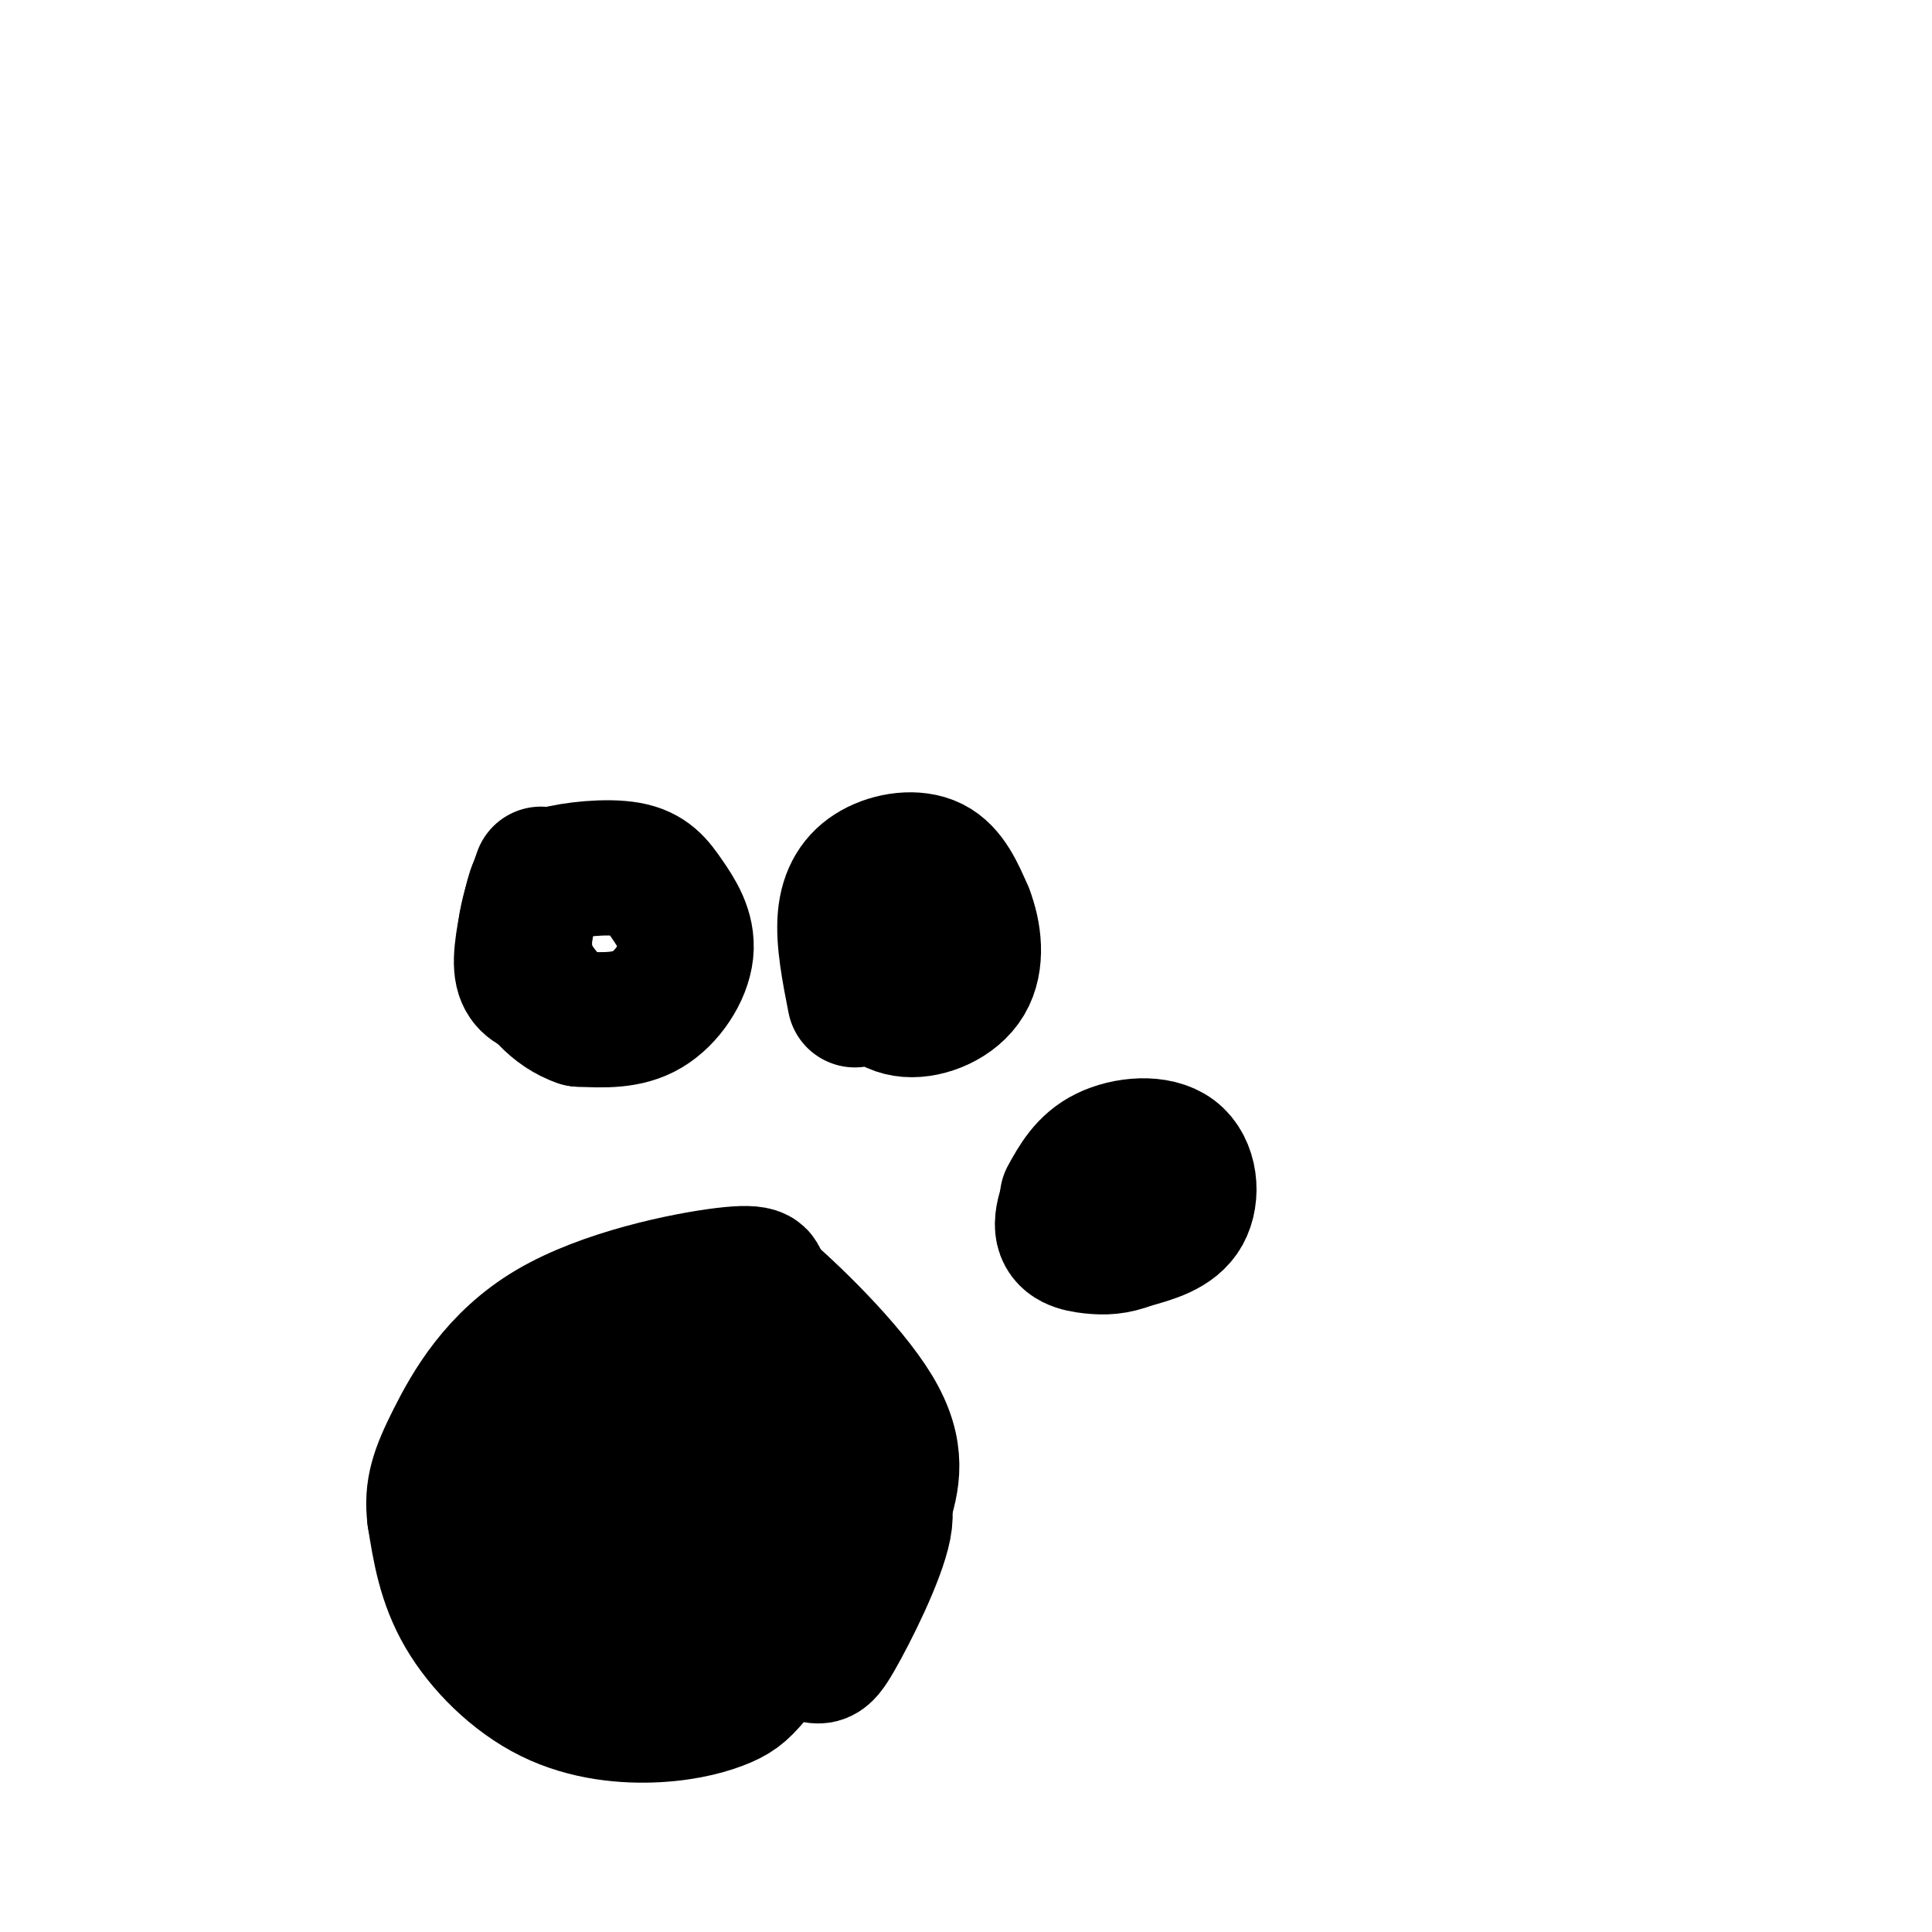
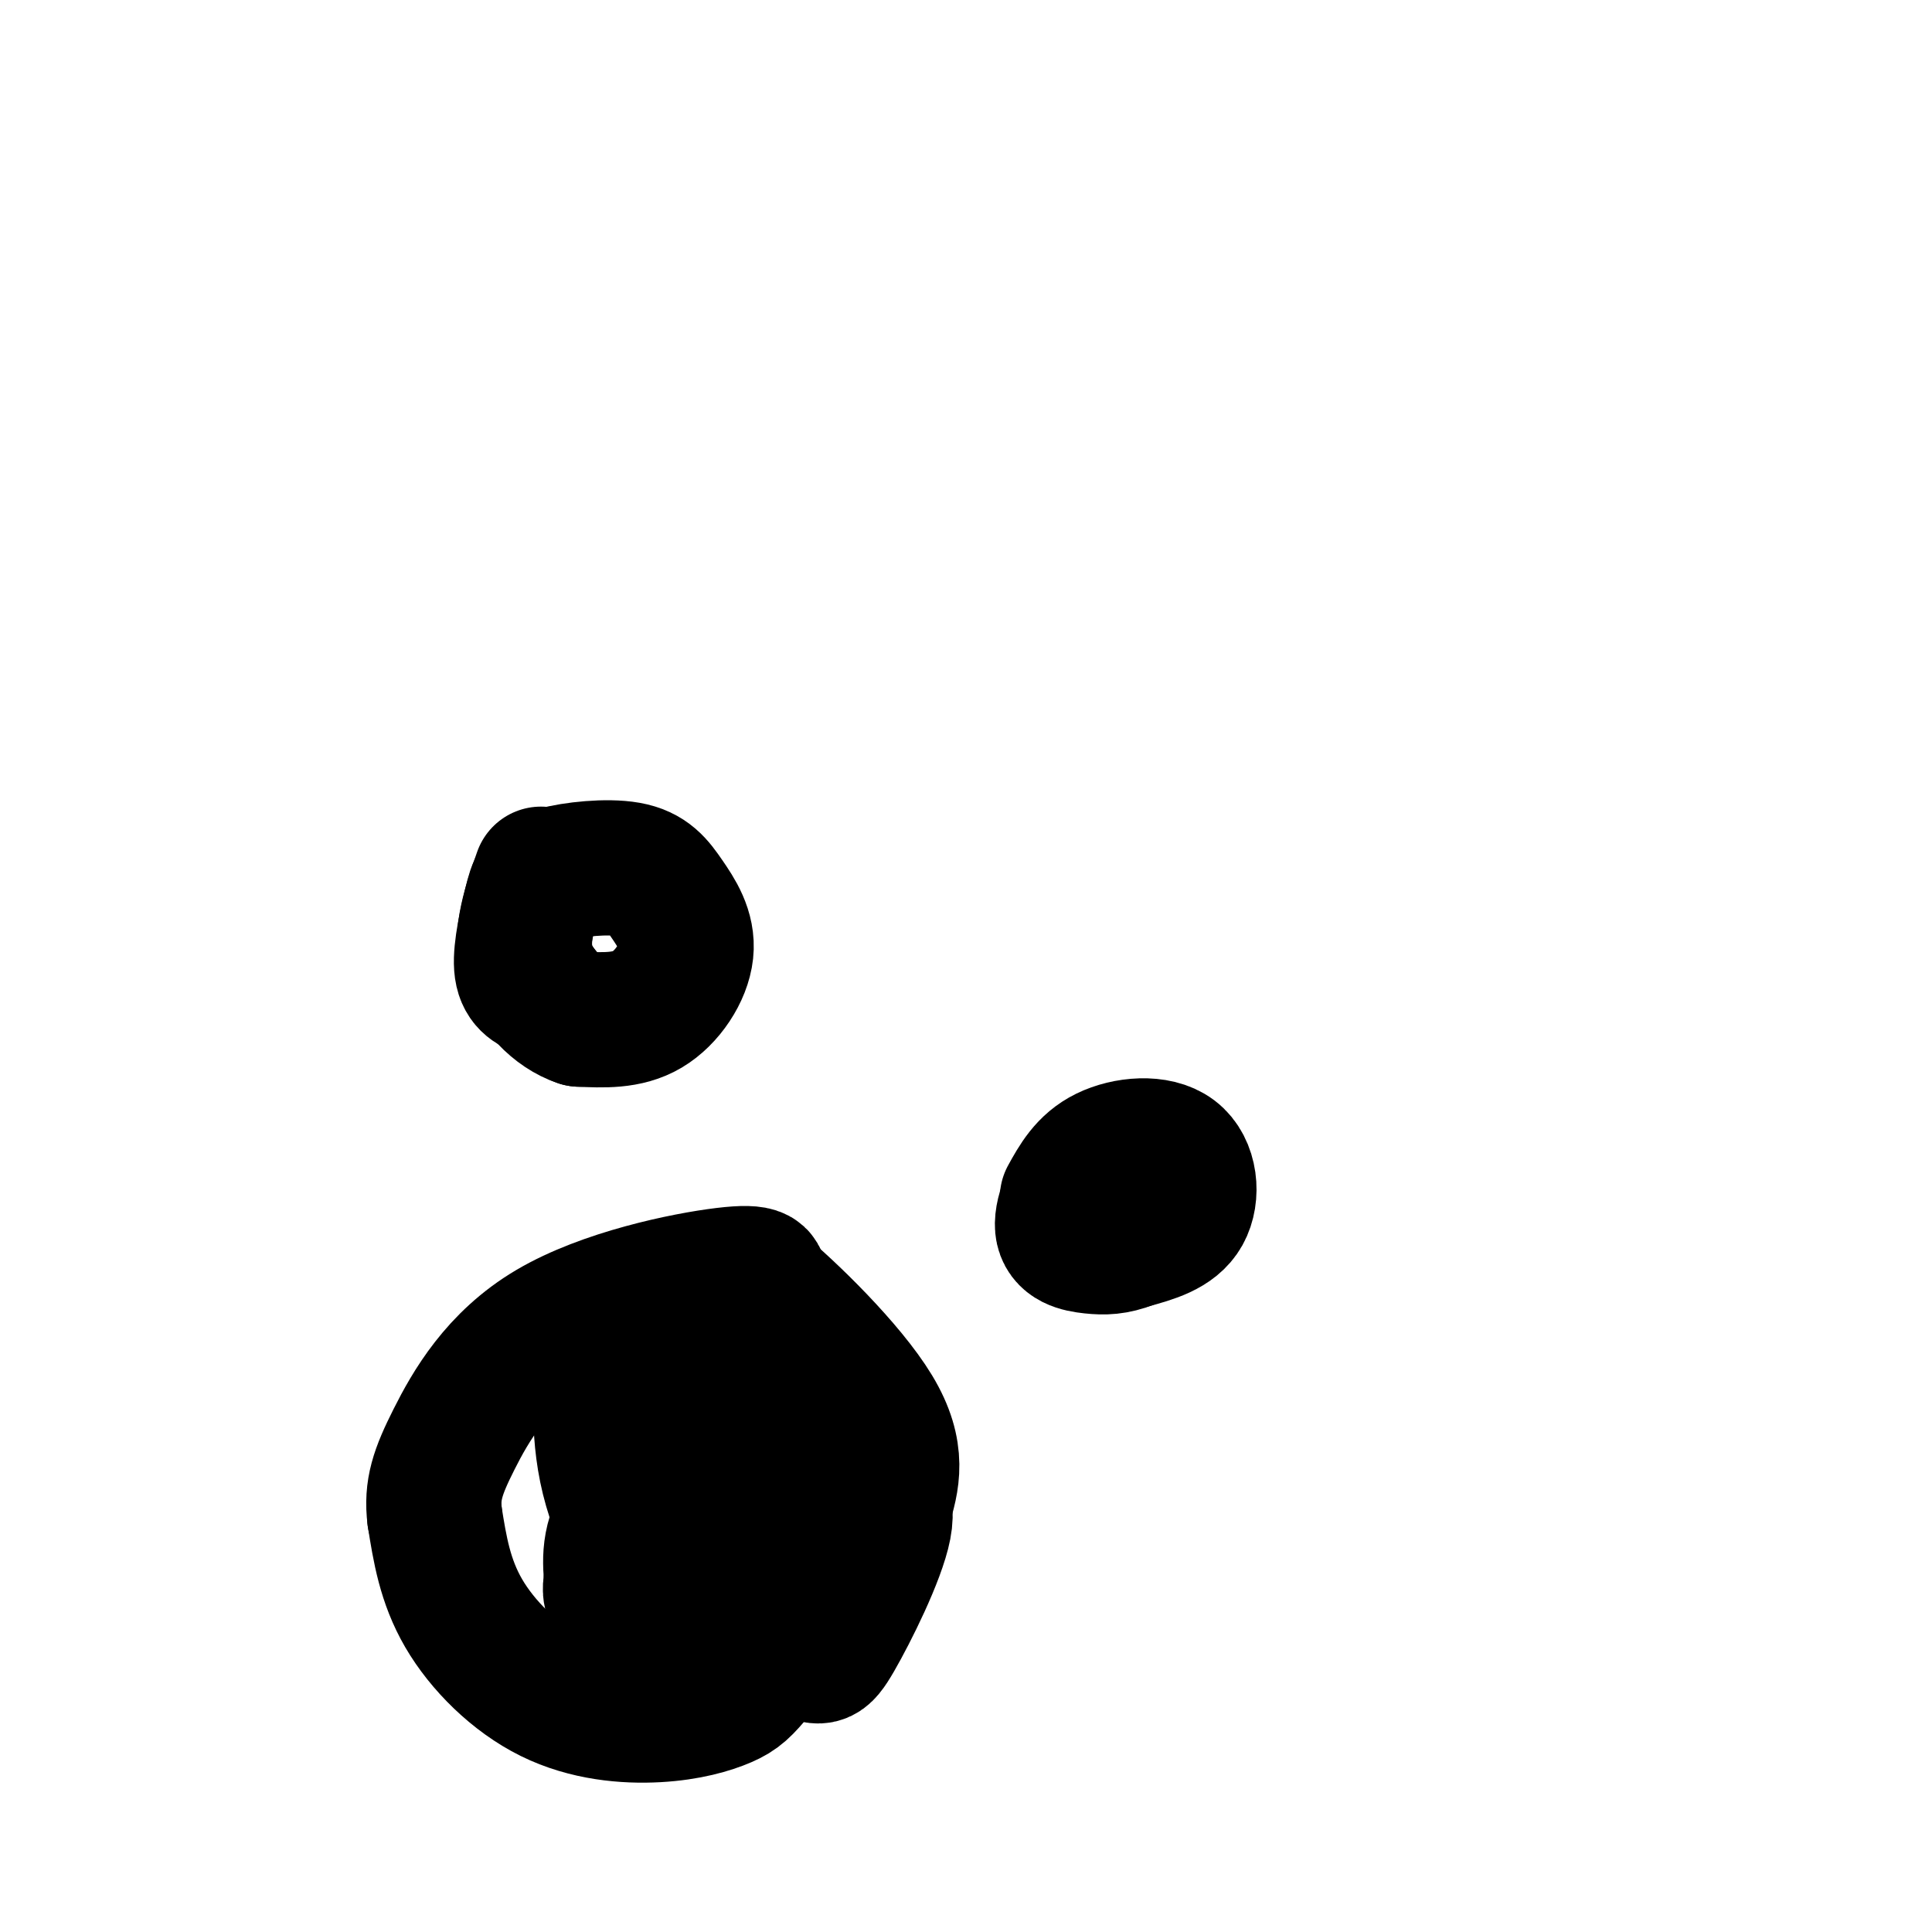
<svg xmlns="http://www.w3.org/2000/svg" viewBox="0 0 400 400" version="1.1">
  <g fill="none" stroke="#000000" stroke-width="28" stroke-linecap="round" stroke-linejoin="round">
-     <path d="M119,345c-4.833,-4.780 -9.667,-9.560 -12,-12c-2.333,-2.440 -2.167,-2.542 -1,-8c1.167,-5.458 3.333,-16.274 7,-23c3.667,-6.726 8.833,-9.363 14,-12" />
    <path d="M127,290c5.917,-3.126 13.710,-4.941 22,-3c8.290,1.941 17.078,7.638 21,16c3.922,8.362 2.978,19.389 0,27c-2.978,7.611 -7.989,11.805 -13,16" />
    <path d="M157,346c-3.032,3.643 -4.114,4.750 -7,6c-2.886,1.250 -7.578,2.644 -14,3c-6.422,0.356 -14.575,-0.327 -22,-4c-7.425,-3.673 -14.121,-10.335 -18,-17c-3.879,-6.665 -4.939,-13.332 -6,-20" />
    <path d="M90,314c-0.683,-5.506 0.611,-9.270 4,-16c3.389,-6.730 8.874,-16.427 20,-23c11.126,-6.573 27.893,-10.021 36,-11c8.107,-0.979 7.553,0.510 7,2" />
    <path d="M157,266c6.333,5.190 18.667,17.167 24,26c5.333,8.833 3.667,14.524 2,20c-1.667,5.476 -3.333,10.738 -5,16" />
    <path d="M178,328c-2.464,4.810 -6.125,8.833 -11,12c-4.875,3.167 -10.964,5.476 -16,6c-5.036,0.524 -9.018,-0.738 -13,-2" />
    <path d="M136,327c-2.354,0.827 -4.708,1.653 -1,-6c3.708,-7.653 13.476,-23.786 19,-30c5.524,-6.214 6.802,-2.509 9,-1c2.198,1.509 5.316,0.823 7,5c1.684,4.177 1.935,13.216 -1,20c-2.935,6.784 -9.055,11.313 -14,14c-4.945,2.687 -8.716,3.531 -14,4c-5.284,0.469 -12.081,0.563 -14,-2c-1.919,-2.563 1.041,-7.781 4,-13" />
    <path d="M131,318c5.674,-5.361 17.859,-12.263 24,-15c6.141,-2.737 6.238,-1.310 8,2c1.762,3.310 5.190,8.503 3,14c-2.190,5.497 -9.999,11.299 -14,13c-4.001,1.701 -4.193,-0.701 -4,-6c0.193,-5.299 0.770,-13.497 2,-18c1.230,-4.503 3.113,-5.310 6,-6c2.887,-0.690 6.777,-1.263 10,-1c3.223,0.263 5.778,1.361 7,3c1.222,1.639 1.111,3.820 1,6" />
    <path d="M174,310c-2.251,3.606 -8.380,9.619 -17,15c-8.620,5.381 -19.732,10.128 -25,11c-5.268,0.872 -4.691,-2.131 -5,-6c-0.309,-3.869 -1.502,-8.604 1,-14c2.502,-5.396 8.701,-11.451 14,-15c5.299,-3.549 9.699,-4.590 12,0c2.301,4.590 2.504,14.813 2,21c-0.504,6.187 -1.715,8.339 -5,9c-3.285,0.661 -8.642,-0.170 -14,-1" />
    <path d="M137,330c-3.867,-2.156 -6.533,-7.044 -7,-11c-0.467,-3.956 1.267,-6.978 3,-10" />
    <path d="M171,305c2.115,1.032 4.230,2.064 7,3c2.770,0.936 6.196,1.777 5,8c-1.196,6.223 -7.014,17.829 -10,23c-2.986,5.171 -3.139,3.906 -7,3c-3.861,-0.906 -11.431,-1.453 -19,-2" />
    <path d="M147,340c-6.072,-3.429 -11.753,-11.001 -15,-18c-3.247,-6.999 -4.062,-13.423 -1,-19c3.062,-5.577 9.999,-10.305 15,-12c5.001,-1.695 8.066,-0.356 10,2c1.934,2.356 2.736,5.731 3,9c0.264,3.269 -0.012,6.433 -5,10c-4.988,3.567 -14.689,7.537 -19,8c-4.311,0.463 -3.232,-2.582 -2,-5c1.232,-2.418 2.616,-4.209 4,-6" />
    <path d="M137,309c1.667,-1.833 3.833,-3.417 6,-5" />
    <path d="M148,312c3.482,-6.340 6.964,-12.681 8,-12c1.036,0.681 -0.373,8.383 -3,14c-2.627,5.617 -6.471,9.150 -9,11c-2.529,1.850 -3.741,2.018 -7,3c-3.259,0.982 -8.564,2.780 -8,-2c0.564,-4.780 6.996,-16.137 12,-22c5.004,-5.863 8.578,-6.232 12,-5c3.422,1.232 6.692,4.066 8,8c1.308,3.934 0.654,8.967 0,14" />
    <path d="M161,321c-2.318,5.410 -8.114,11.936 -12,15c-3.886,3.064 -5.861,2.666 -10,-3c-4.139,-5.666 -10.443,-16.599 -13,-27c-2.557,-10.401 -1.366,-20.269 -1,-25c0.366,-4.731 -0.093,-4.326 3,-4c3.093,0.326 9.736,0.572 15,4c5.264,3.428 9.148,10.038 11,15c1.852,4.962 1.672,8.275 -1,11c-2.672,2.725 -7.836,4.863 -13,7" />
    <path d="M131,321c7.175,-11.340 14.350,-22.680 19,-28c4.650,-5.320 6.776,-4.619 7,-1c0.224,3.619 -1.456,10.156 -4,15c-2.544,4.844 -5.954,7.997 -9,9c-3.046,1.003 -5.727,-0.142 -6,-2c-0.273,-1.858 1.864,-4.429 4,-7" />
    <path d="M112,205c-1.873,-0.807 -3.746,-1.613 -4,-5c-0.254,-3.387 1.111,-9.354 2,-13c0.889,-3.646 1.301,-4.969 5,-6c3.699,-1.031 10.685,-1.768 15,-1c4.315,0.768 5.961,3.041 8,6c2.039,2.959 4.472,6.604 4,11c-0.472,4.396 -3.849,9.542 -8,12c-4.151,2.458 -9.075,2.229 -14,2" />
    <path d="M120,211c-4.756,-1.556 -9.644,-6.444 -11,-12c-1.356,-5.556 0.822,-11.778 3,-18" />
-     <path d="M177,207c-1.208,-6.143 -2.417,-12.286 -2,-17c0.417,-4.714 2.458,-8.000 6,-10c3.542,-2.000 8.583,-2.714 12,-1c3.417,1.714 5.208,5.857 7,10" />
-     <path d="M200,189c1.681,4.283 2.384,9.990 0,14c-2.384,4.010 -7.856,6.322 -12,6c-4.144,-0.322 -6.962,-3.279 -8,-7c-1.038,-3.721 -0.297,-8.206 1,-11c1.297,-2.794 3.148,-3.897 5,-5" />
    <path d="M221,248c1.923,-3.482 3.845,-6.964 8,-9c4.155,-2.036 10.542,-2.625 14,0c3.458,2.625 3.988,8.464 2,12c-1.988,3.536 -6.494,4.768 -11,6" />
    <path d="M234,257c-3.099,1.225 -5.346,1.287 -8,1c-2.654,-0.287 -5.715,-0.923 -6,-4c-0.285,-3.077 2.204,-8.593 5,-11c2.796,-2.407 5.898,-1.703 9,-1" />
  </g>
</svg>